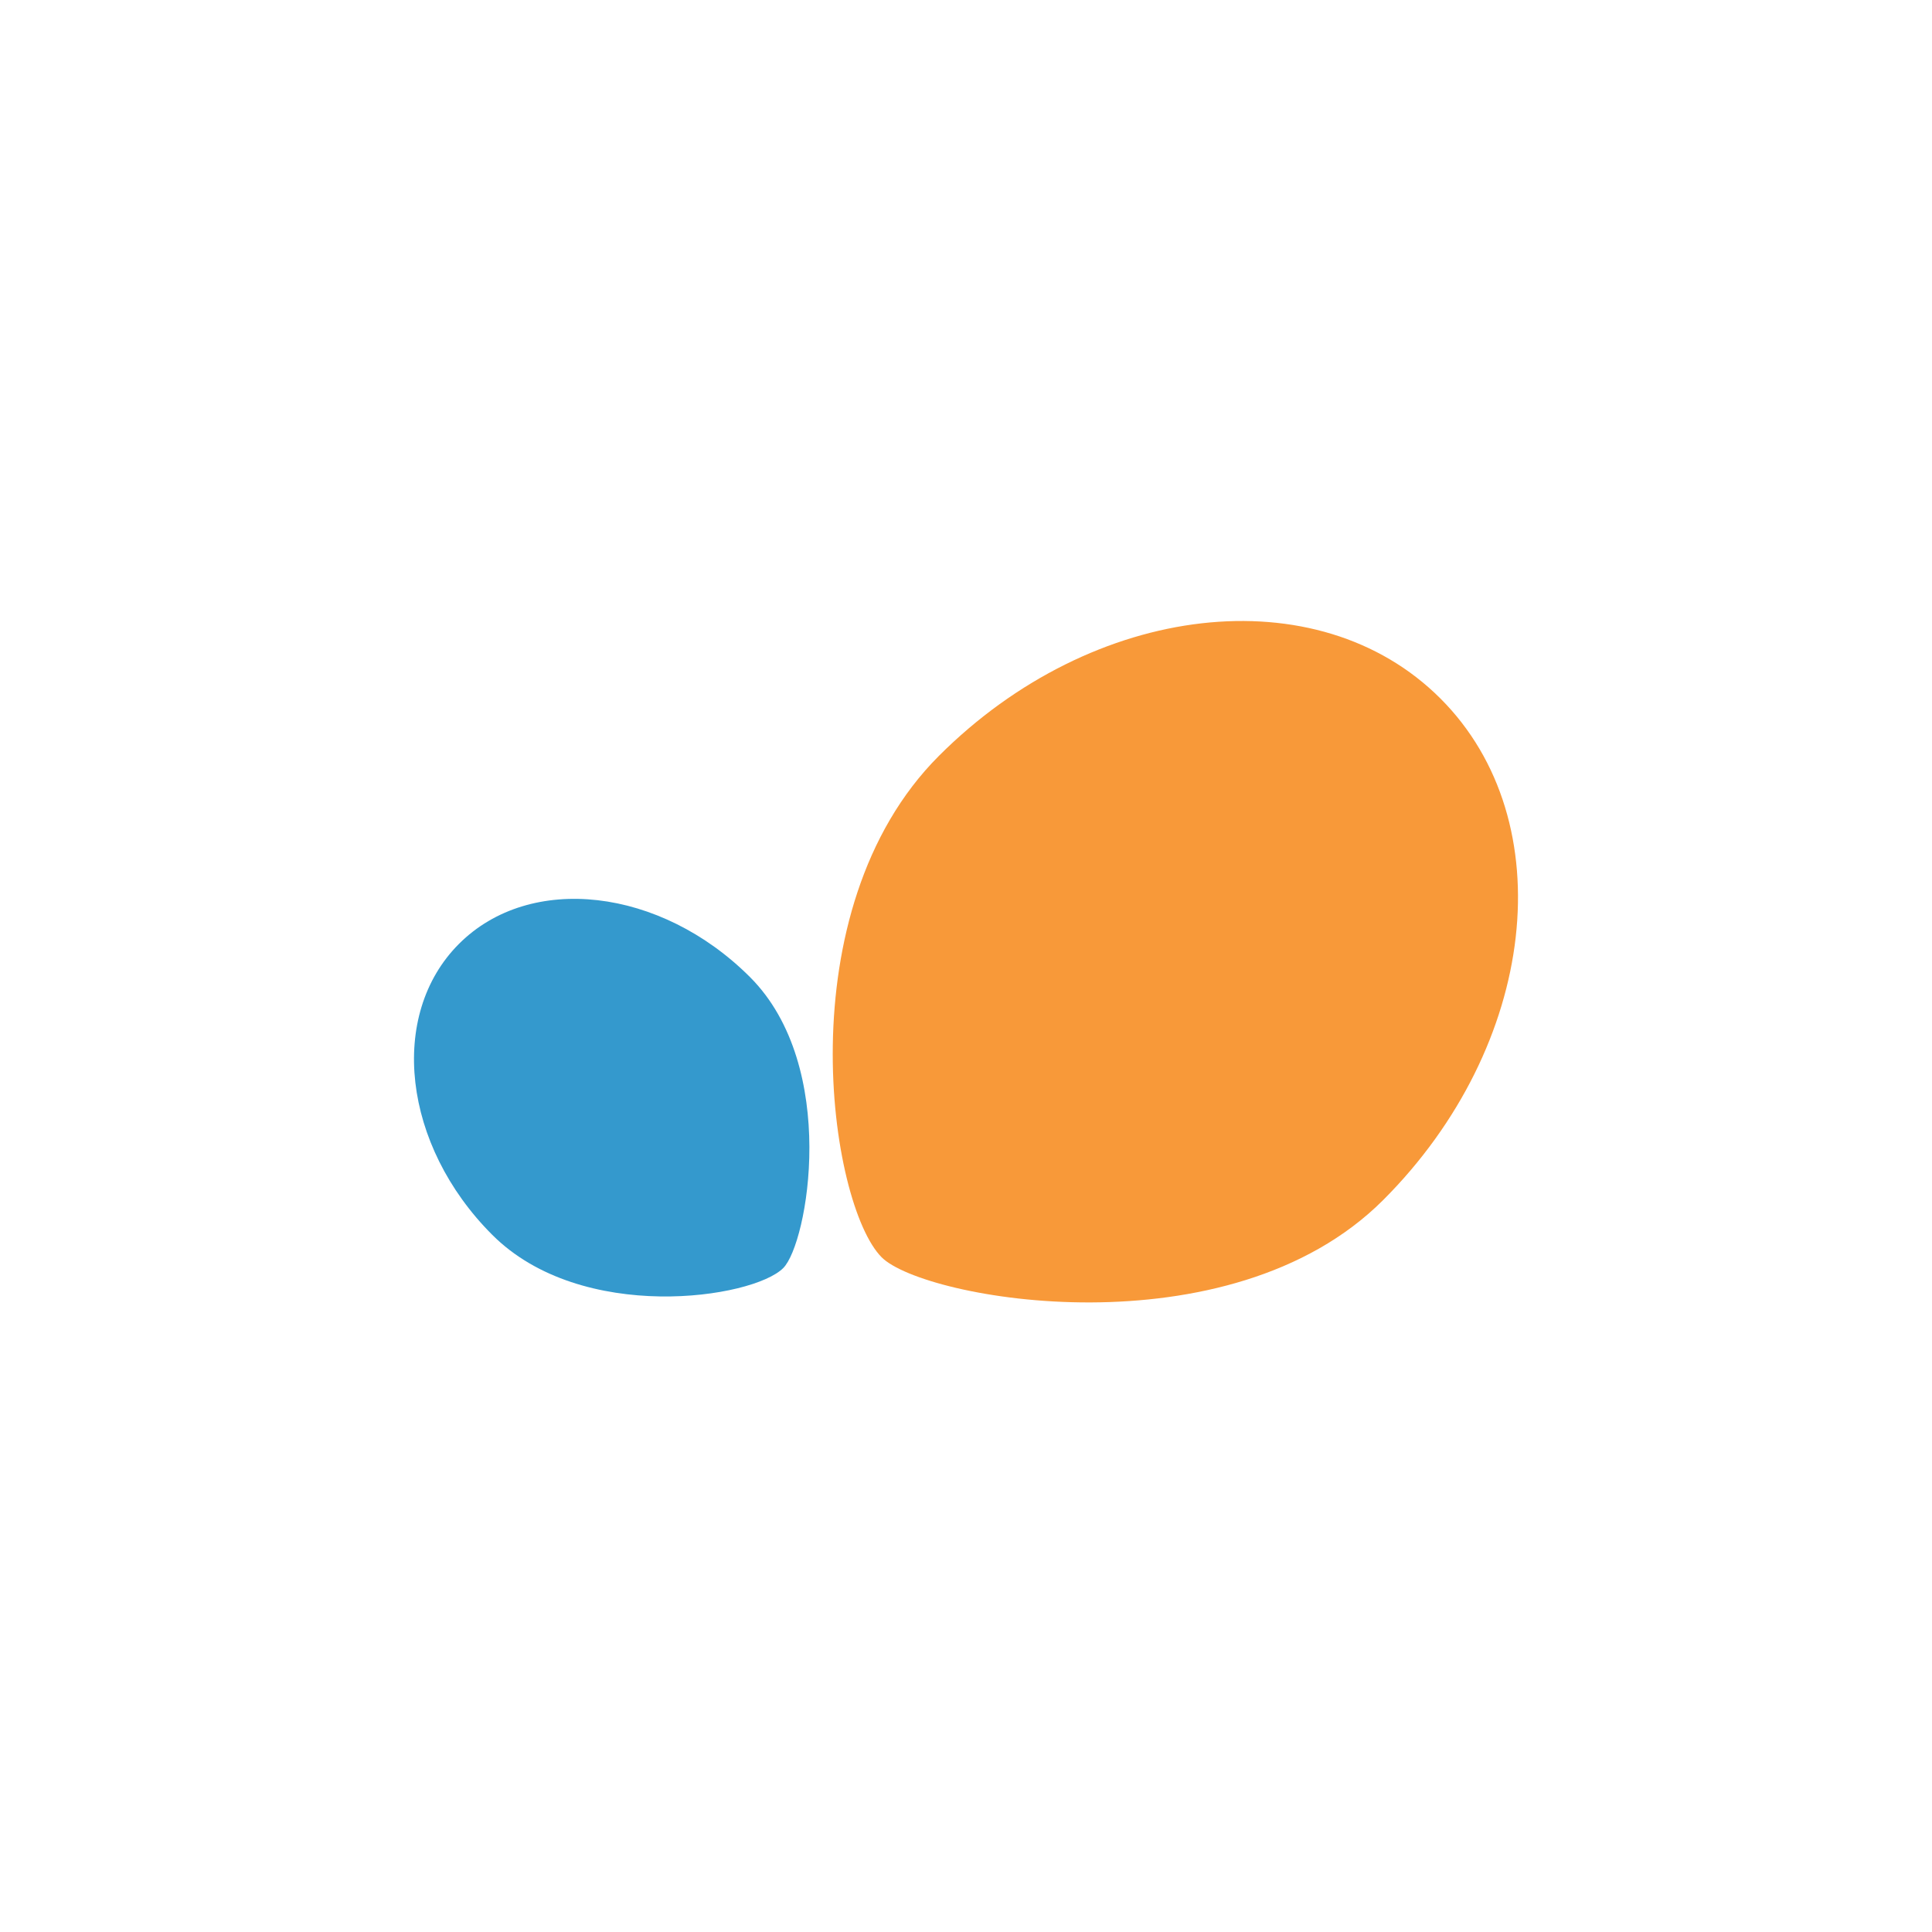
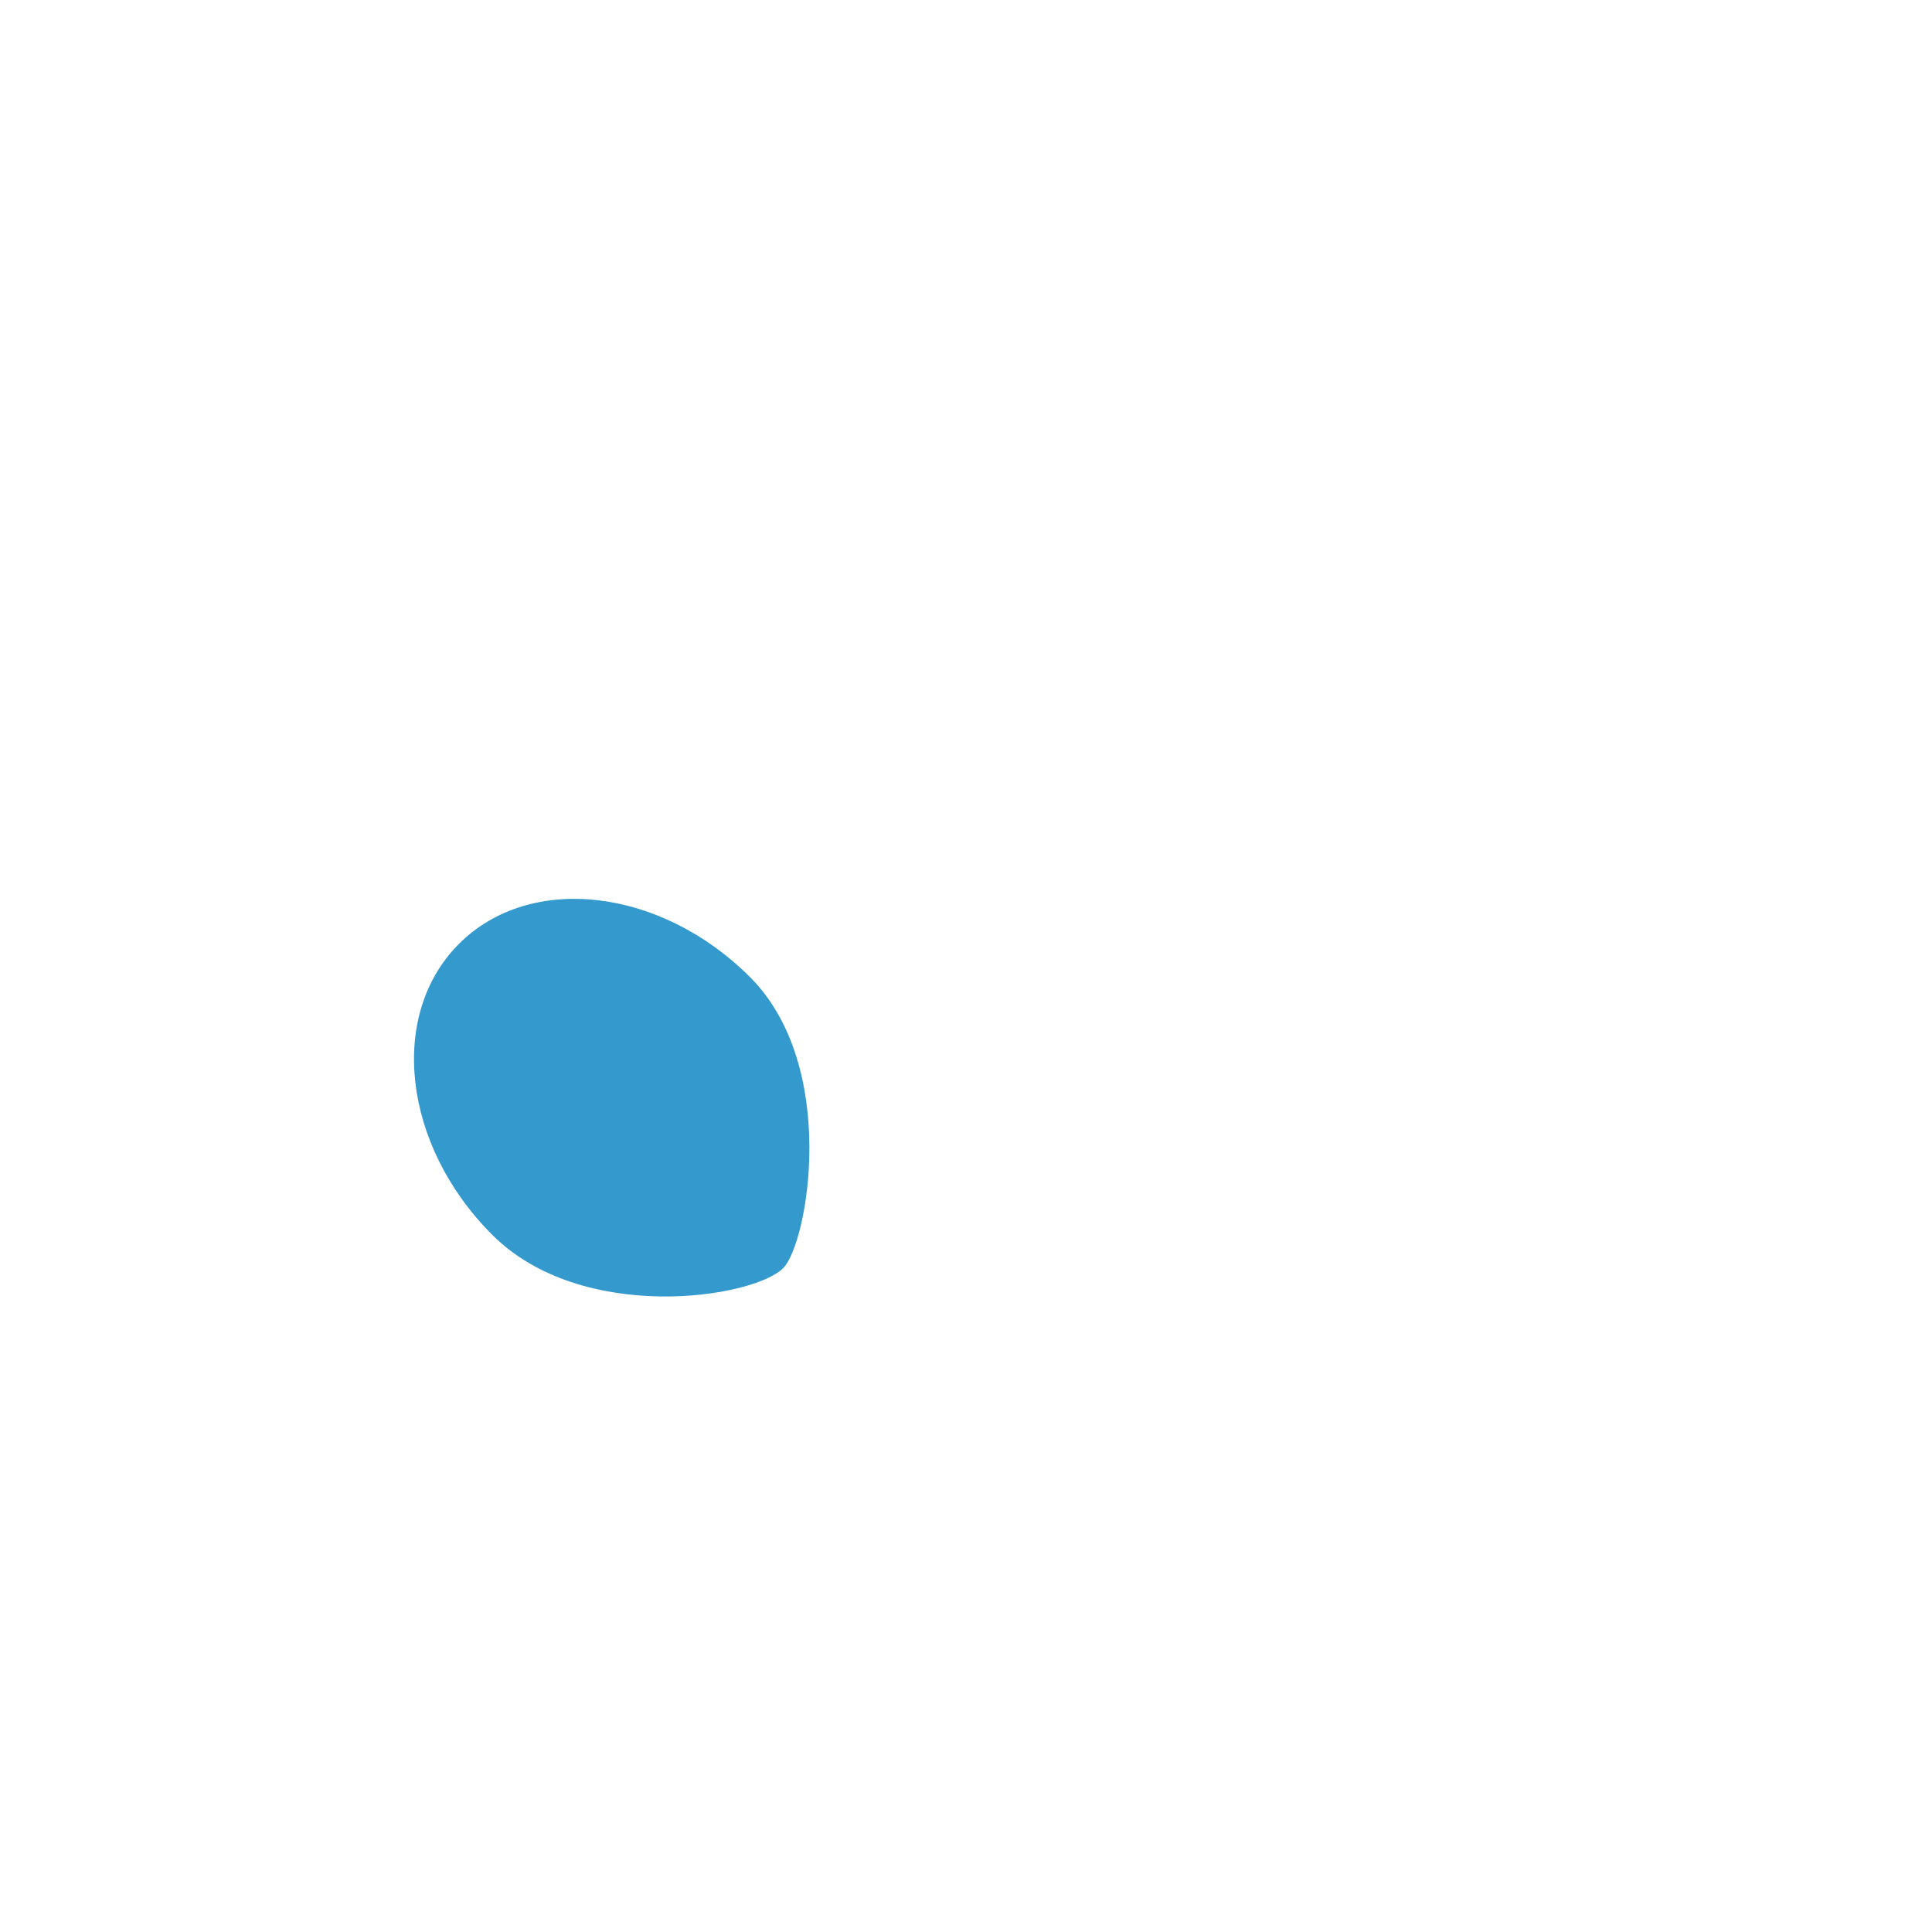
<svg xmlns="http://www.w3.org/2000/svg" width="56" height="56" viewBox="0 0 56 56" fill="none">
  <g clip-path="url(#clip0_6216_2467)">
    <path d="M21.739 28.321C19.144 25.727 15.368 25.294 13.304 27.358C11.241 29.421 11.672 33.198 14.268 35.792C16.863 38.388 21.821 37.637 22.702 36.756C23.414 36.044 24.334 30.916 21.739 28.321Z" fill="#3499CD" />
-     <path d="M40.092 34.784C44.565 30.311 45.308 23.803 41.752 20.247C38.197 16.692 31.689 17.435 27.216 21.908C22.744 26.38 24.037 34.925 25.556 36.444C26.784 37.672 35.619 39.256 40.092 34.784Z" fill="#F89939" />
  </g>
  <defs>
    <clipPath id="clip0_6216_2467">
      <rect width="32" height="20" fill="white" transform="translate(12 18)" />
    </clipPath>
  </defs>
</svg>